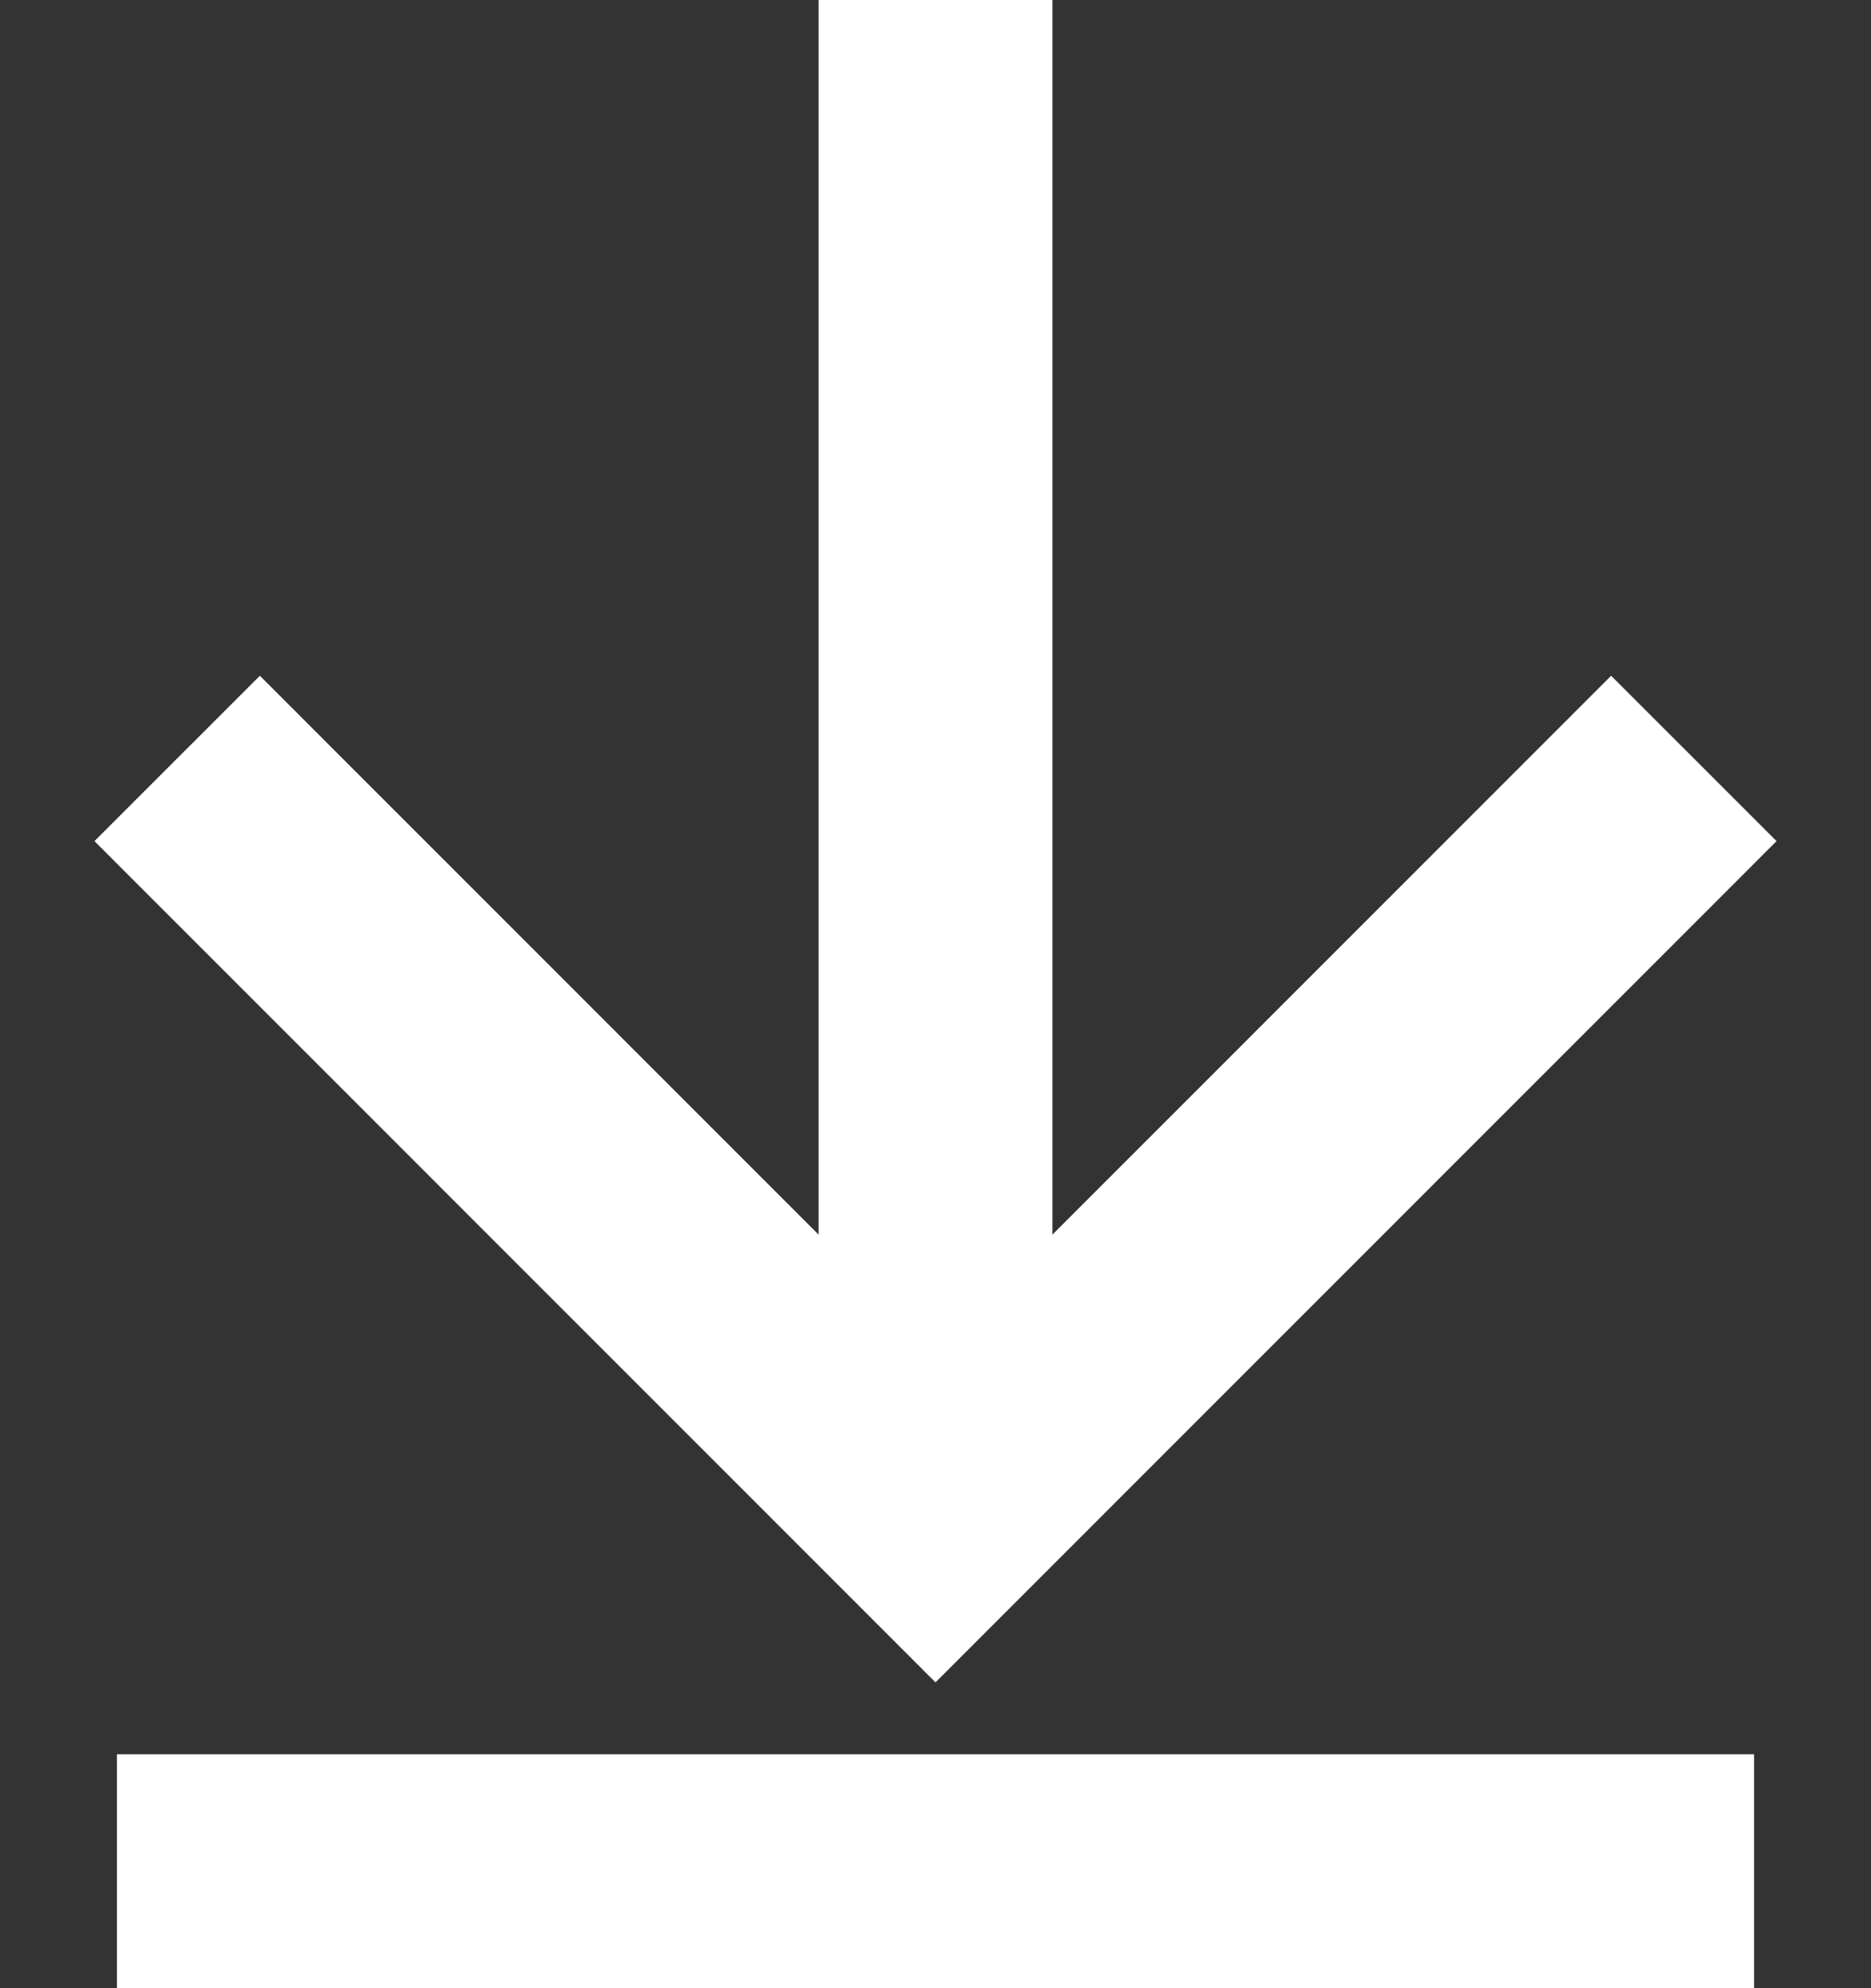
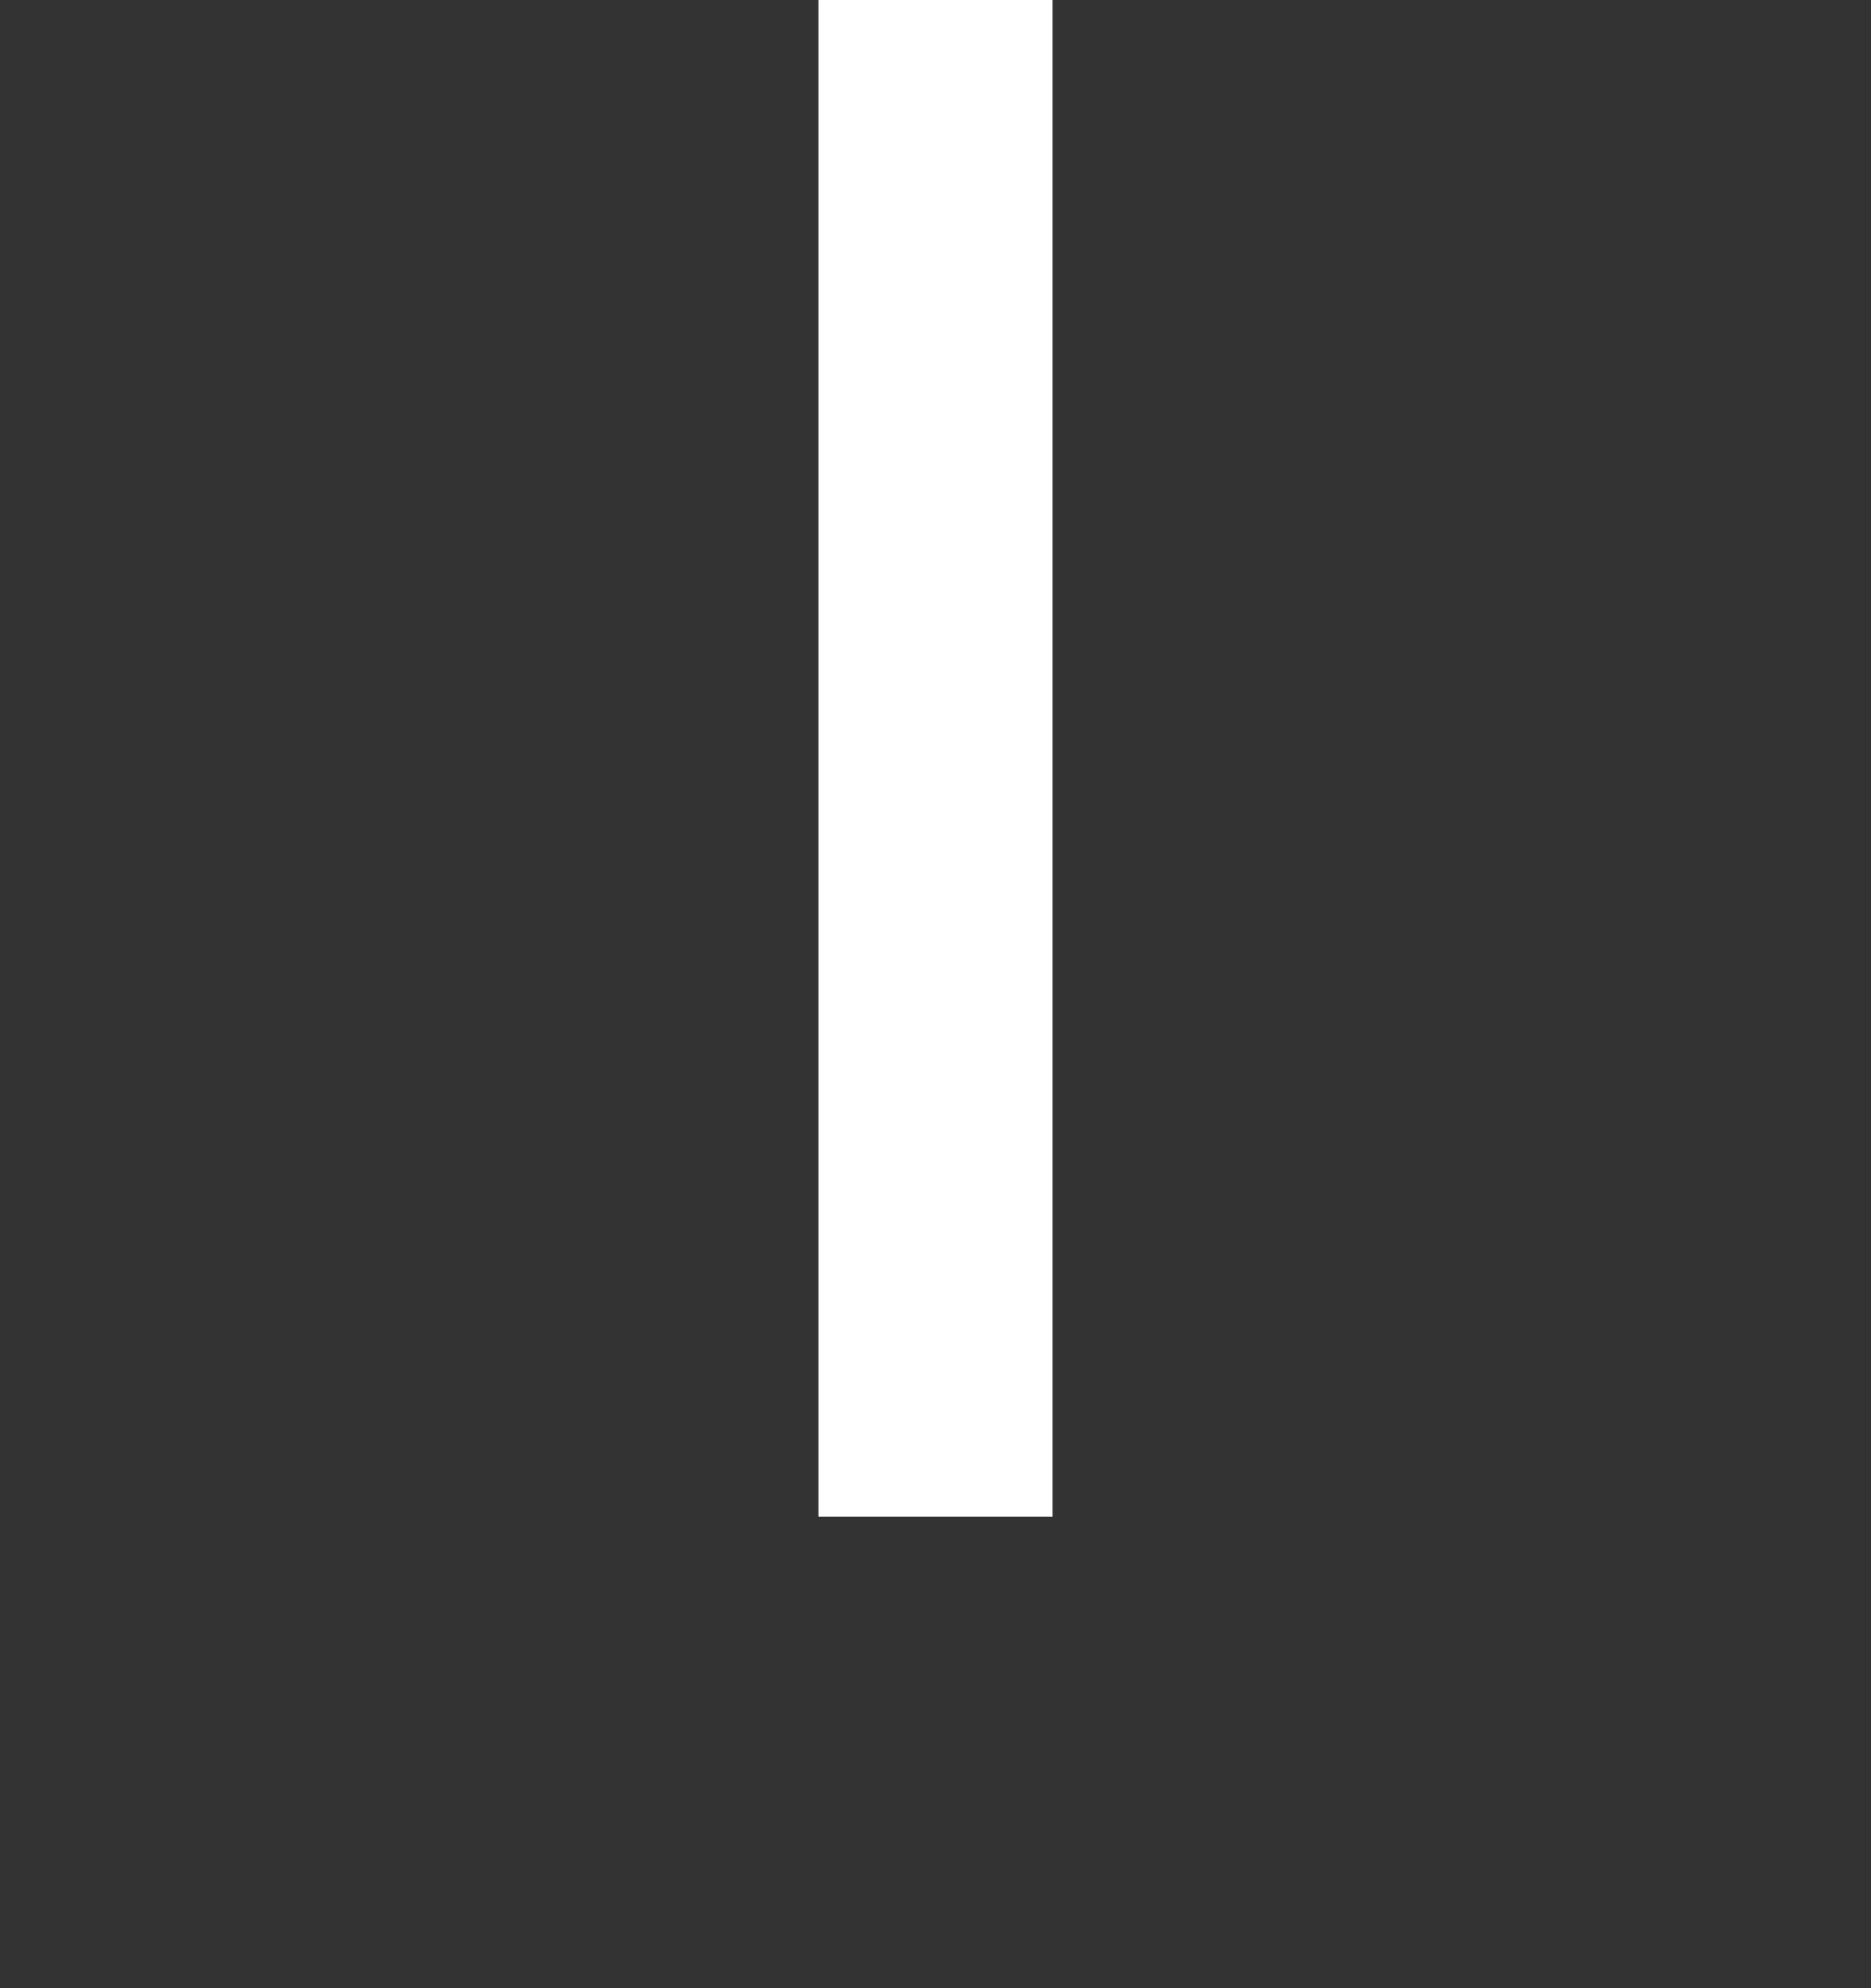
<svg xmlns="http://www.w3.org/2000/svg" width="16" height="17" viewBox="0 0 16 17" fill="none">
  <rect x="0" y="0" width="16" height="17" fill="#333333" stroke="none" />
  <path d="M8 12.971V6.09927e-05" stroke="white" stroke-width="2" />
-   <path d="M1 16H15" stroke="white" stroke-width="2" />
-   <path d="M14.485 6.485L8 12.971L1.515 6.485" stroke="white" stroke-width="2" />
</svg>